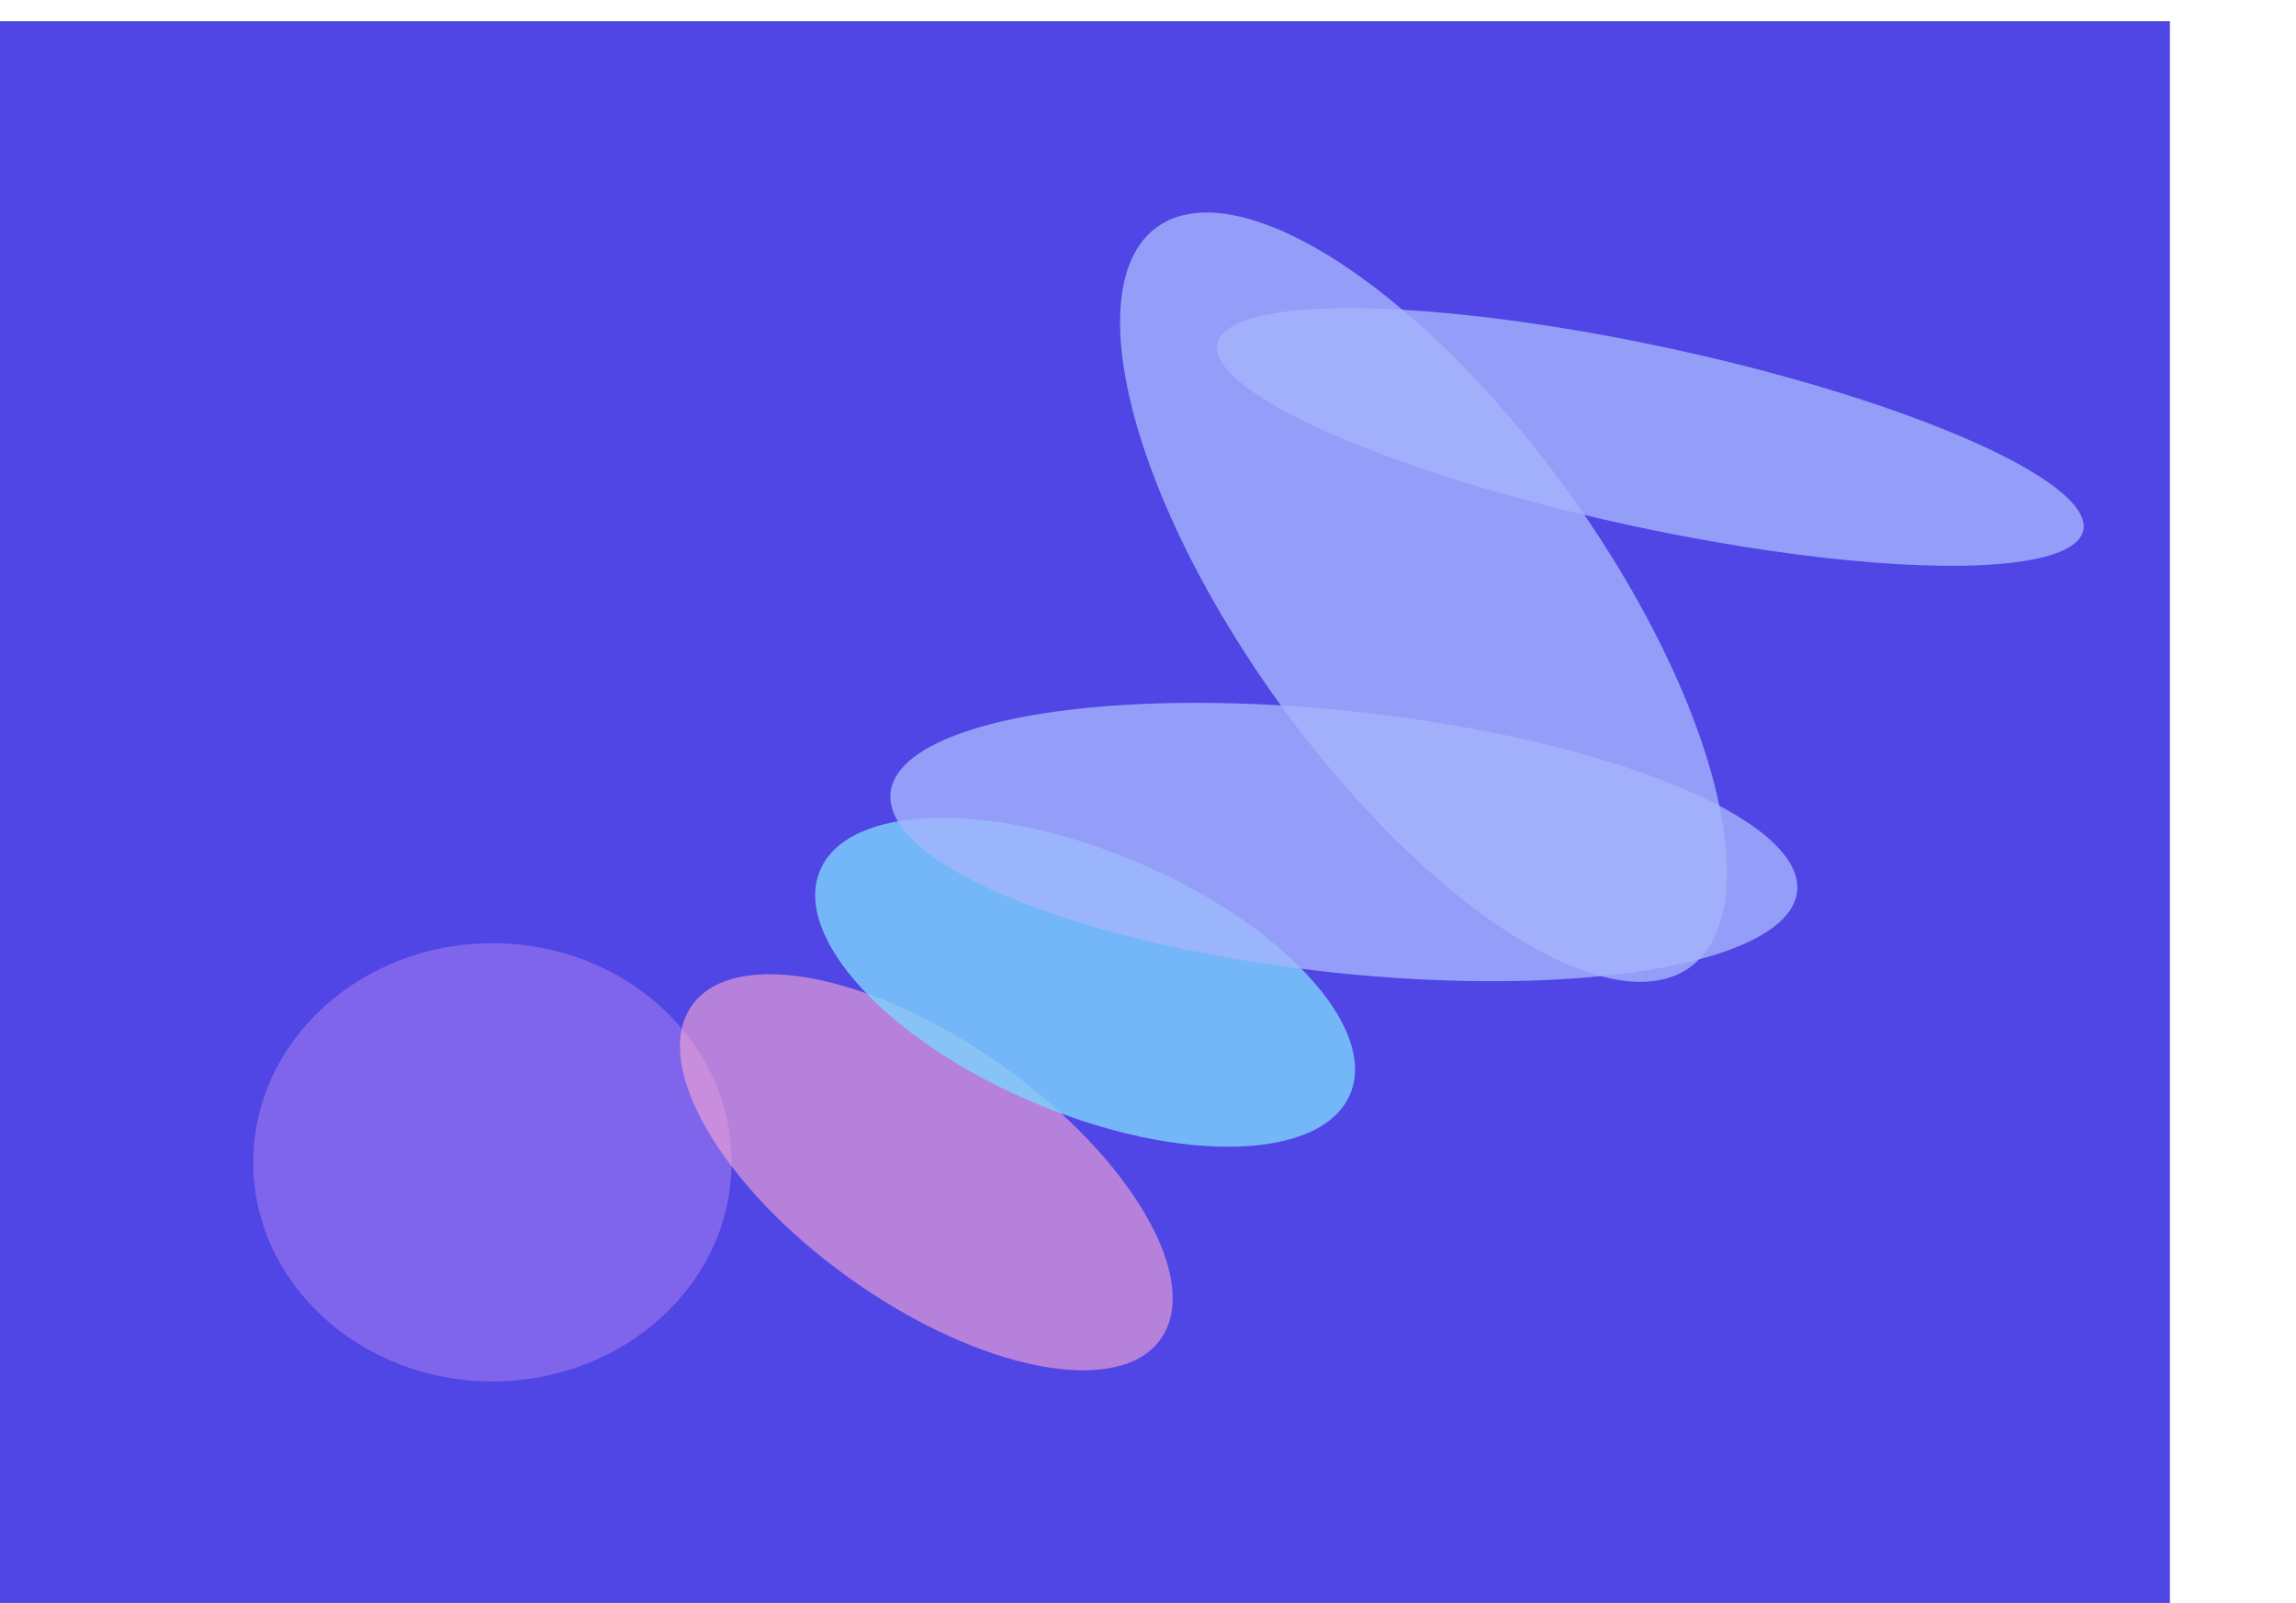
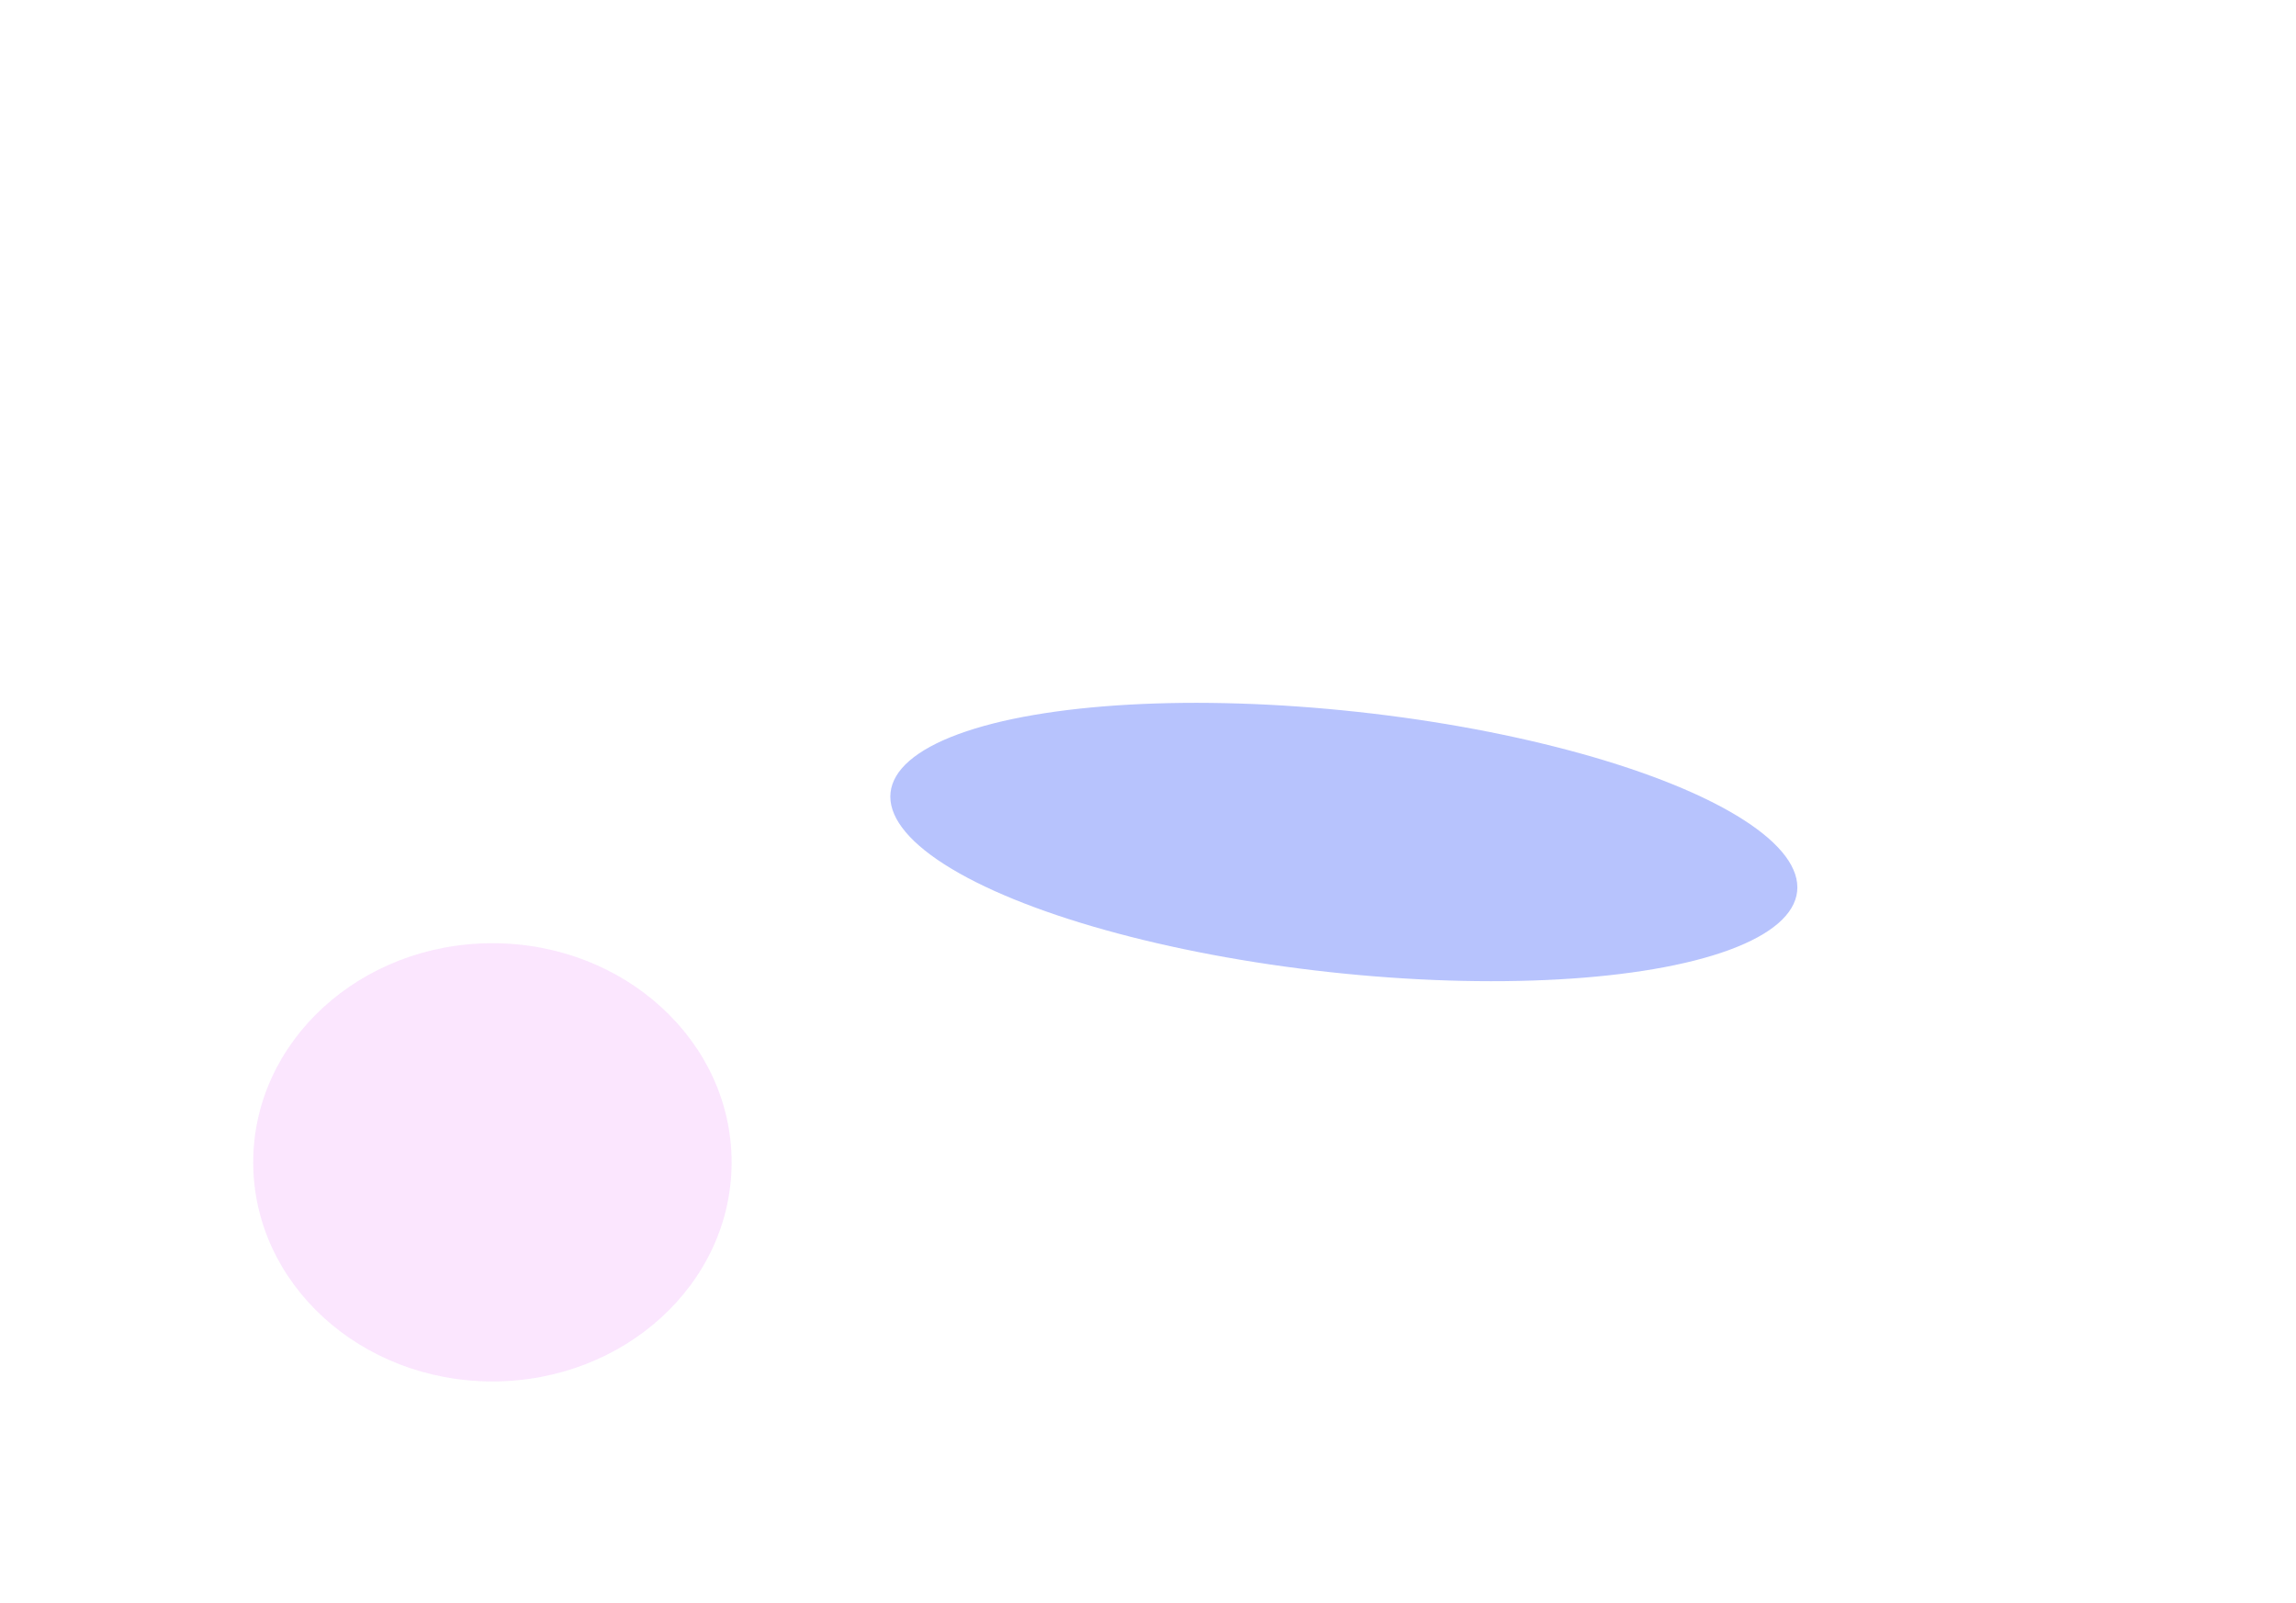
<svg xmlns="http://www.w3.org/2000/svg" width="4334" height="3025" viewBox="0 0 4334 3025" fill="none">
-   <rect y="40" width="4096" height="2985" fill="#4F46E5" />
  <g opacity="0.3" filter="url(#filter0_f_1176_1432)">
    <ellipse cx="929.5" cy="2193.5" rx="451.5" ry="413.5" fill="#F0ABFC" />
  </g>
  <g opacity="0.6" filter="url(#filter1_f_1176_1432)">
-     <ellipse cx="1748.56" cy="2212.28" rx="246.952" ry="543" transform="rotate(-54.547 1748.56 2212.28)" fill="#F9A8D4" />
-   </g>
+     </g>
  <g opacity="0.8" filter="url(#filter2_f_1176_1432)">
-     <ellipse cx="2048.29" cy="1853.69" rx="246.952" ry="543" transform="rotate(-67.113 2048.29 1853.69)" fill="#7DD3FC" />
-   </g>
+     </g>
  <g opacity="0.8" filter="url(#filter3_f_1176_1432)">
    <ellipse cx="2536.69" cy="1589.03" rx="246.952" ry="860.737" transform="rotate(-83.773 2536.69 1589.03)" fill="#A5B4FC" />
  </g>
  <g opacity="0.8" filter="url(#filter4_f_1176_1432)">
-     <ellipse cx="2687" cy="1126.95" rx="337.83" ry="860.737" transform="rotate(-35.744 2687 1126.95)" fill="#A5B4FC" />
-   </g>
+     </g>
  <g opacity="0.8" filter="url(#filter5_f_1176_1432)">
-     <ellipse cx="3115.31" cy="824.627" rx="171.165" ry="836.019" transform="rotate(-77.825 3115.31 824.627)" fill="#A5B4FC" />
-   </g>
+     </g>
  <defs>
    <filter id="filter0_f_1176_1432" x="178" y="1480" width="1503" height="1427" filterUnits="userSpaceOnUse" color-interpolation-filters="sRGB">
      <feFlood flood-opacity="0" result="BackgroundImageFix" />
      <feBlend mode="normal" in="SourceGraphic" in2="BackgroundImageFix" result="shape" />
      <feGaussianBlur stdDeviation="150" result="effect1_foregroundBlur_1176_1432" />
    </filter>
    <filter id="filter1_f_1176_1432" x="883.5" y="1438.52" width="1730.12" height="1547.53" filterUnits="userSpaceOnUse" color-interpolation-filters="sRGB">
      <feFlood flood-opacity="0" result="BackgroundImageFix" />
      <feBlend mode="normal" in="SourceGraphic" in2="BackgroundImageFix" result="shape" />
      <feGaussianBlur stdDeviation="200" result="effect1_foregroundBlur_1176_1432" />
    </filter>
    <filter id="filter2_f_1176_1432" x="1138.81" y="1143.27" width="1818.96" height="1420.84" filterUnits="userSpaceOnUse" color-interpolation-filters="sRGB">
      <feFlood flood-opacity="0" result="BackgroundImageFix" />
      <feBlend mode="normal" in="SourceGraphic" in2="BackgroundImageFix" result="shape" />
      <feGaussianBlur stdDeviation="200" result="effect1_foregroundBlur_1176_1432" />
    </filter>
    <filter id="filter3_f_1176_1432" x="1280.6" y="926.307" width="2512.17" height="1325.44" filterUnits="userSpaceOnUse" color-interpolation-filters="sRGB">
      <feFlood flood-opacity="0" result="BackgroundImageFix" />
      <feBlend mode="normal" in="SourceGraphic" in2="BackgroundImageFix" result="shape" />
      <feGaussianBlur stdDeviation="200" result="effect1_foregroundBlur_1176_1432" />
    </filter>
    <filter id="filter4_f_1176_1432" x="1714.18" y="0.822" width="1945.64" height="2252.27" filterUnits="userSpaceOnUse" color-interpolation-filters="sRGB">
      <feFlood flood-opacity="0" result="BackgroundImageFix" />
      <feBlend mode="normal" in="SourceGraphic" in2="BackgroundImageFix" result="shape" />
      <feGaussianBlur stdDeviation="200" result="effect1_foregroundBlur_1176_1432" />
    </filter>
    <filter id="filter5_f_1176_1432" x="1897.29" y="181.562" width="2436.06" height="1286.13" filterUnits="userSpaceOnUse" color-interpolation-filters="sRGB">
      <feFlood flood-opacity="0" result="BackgroundImageFix" />
      <feBlend mode="normal" in="SourceGraphic" in2="BackgroundImageFix" result="shape" />
      <feGaussianBlur stdDeviation="200" result="effect1_foregroundBlur_1176_1432" />
    </filter>
  </defs>
</svg>